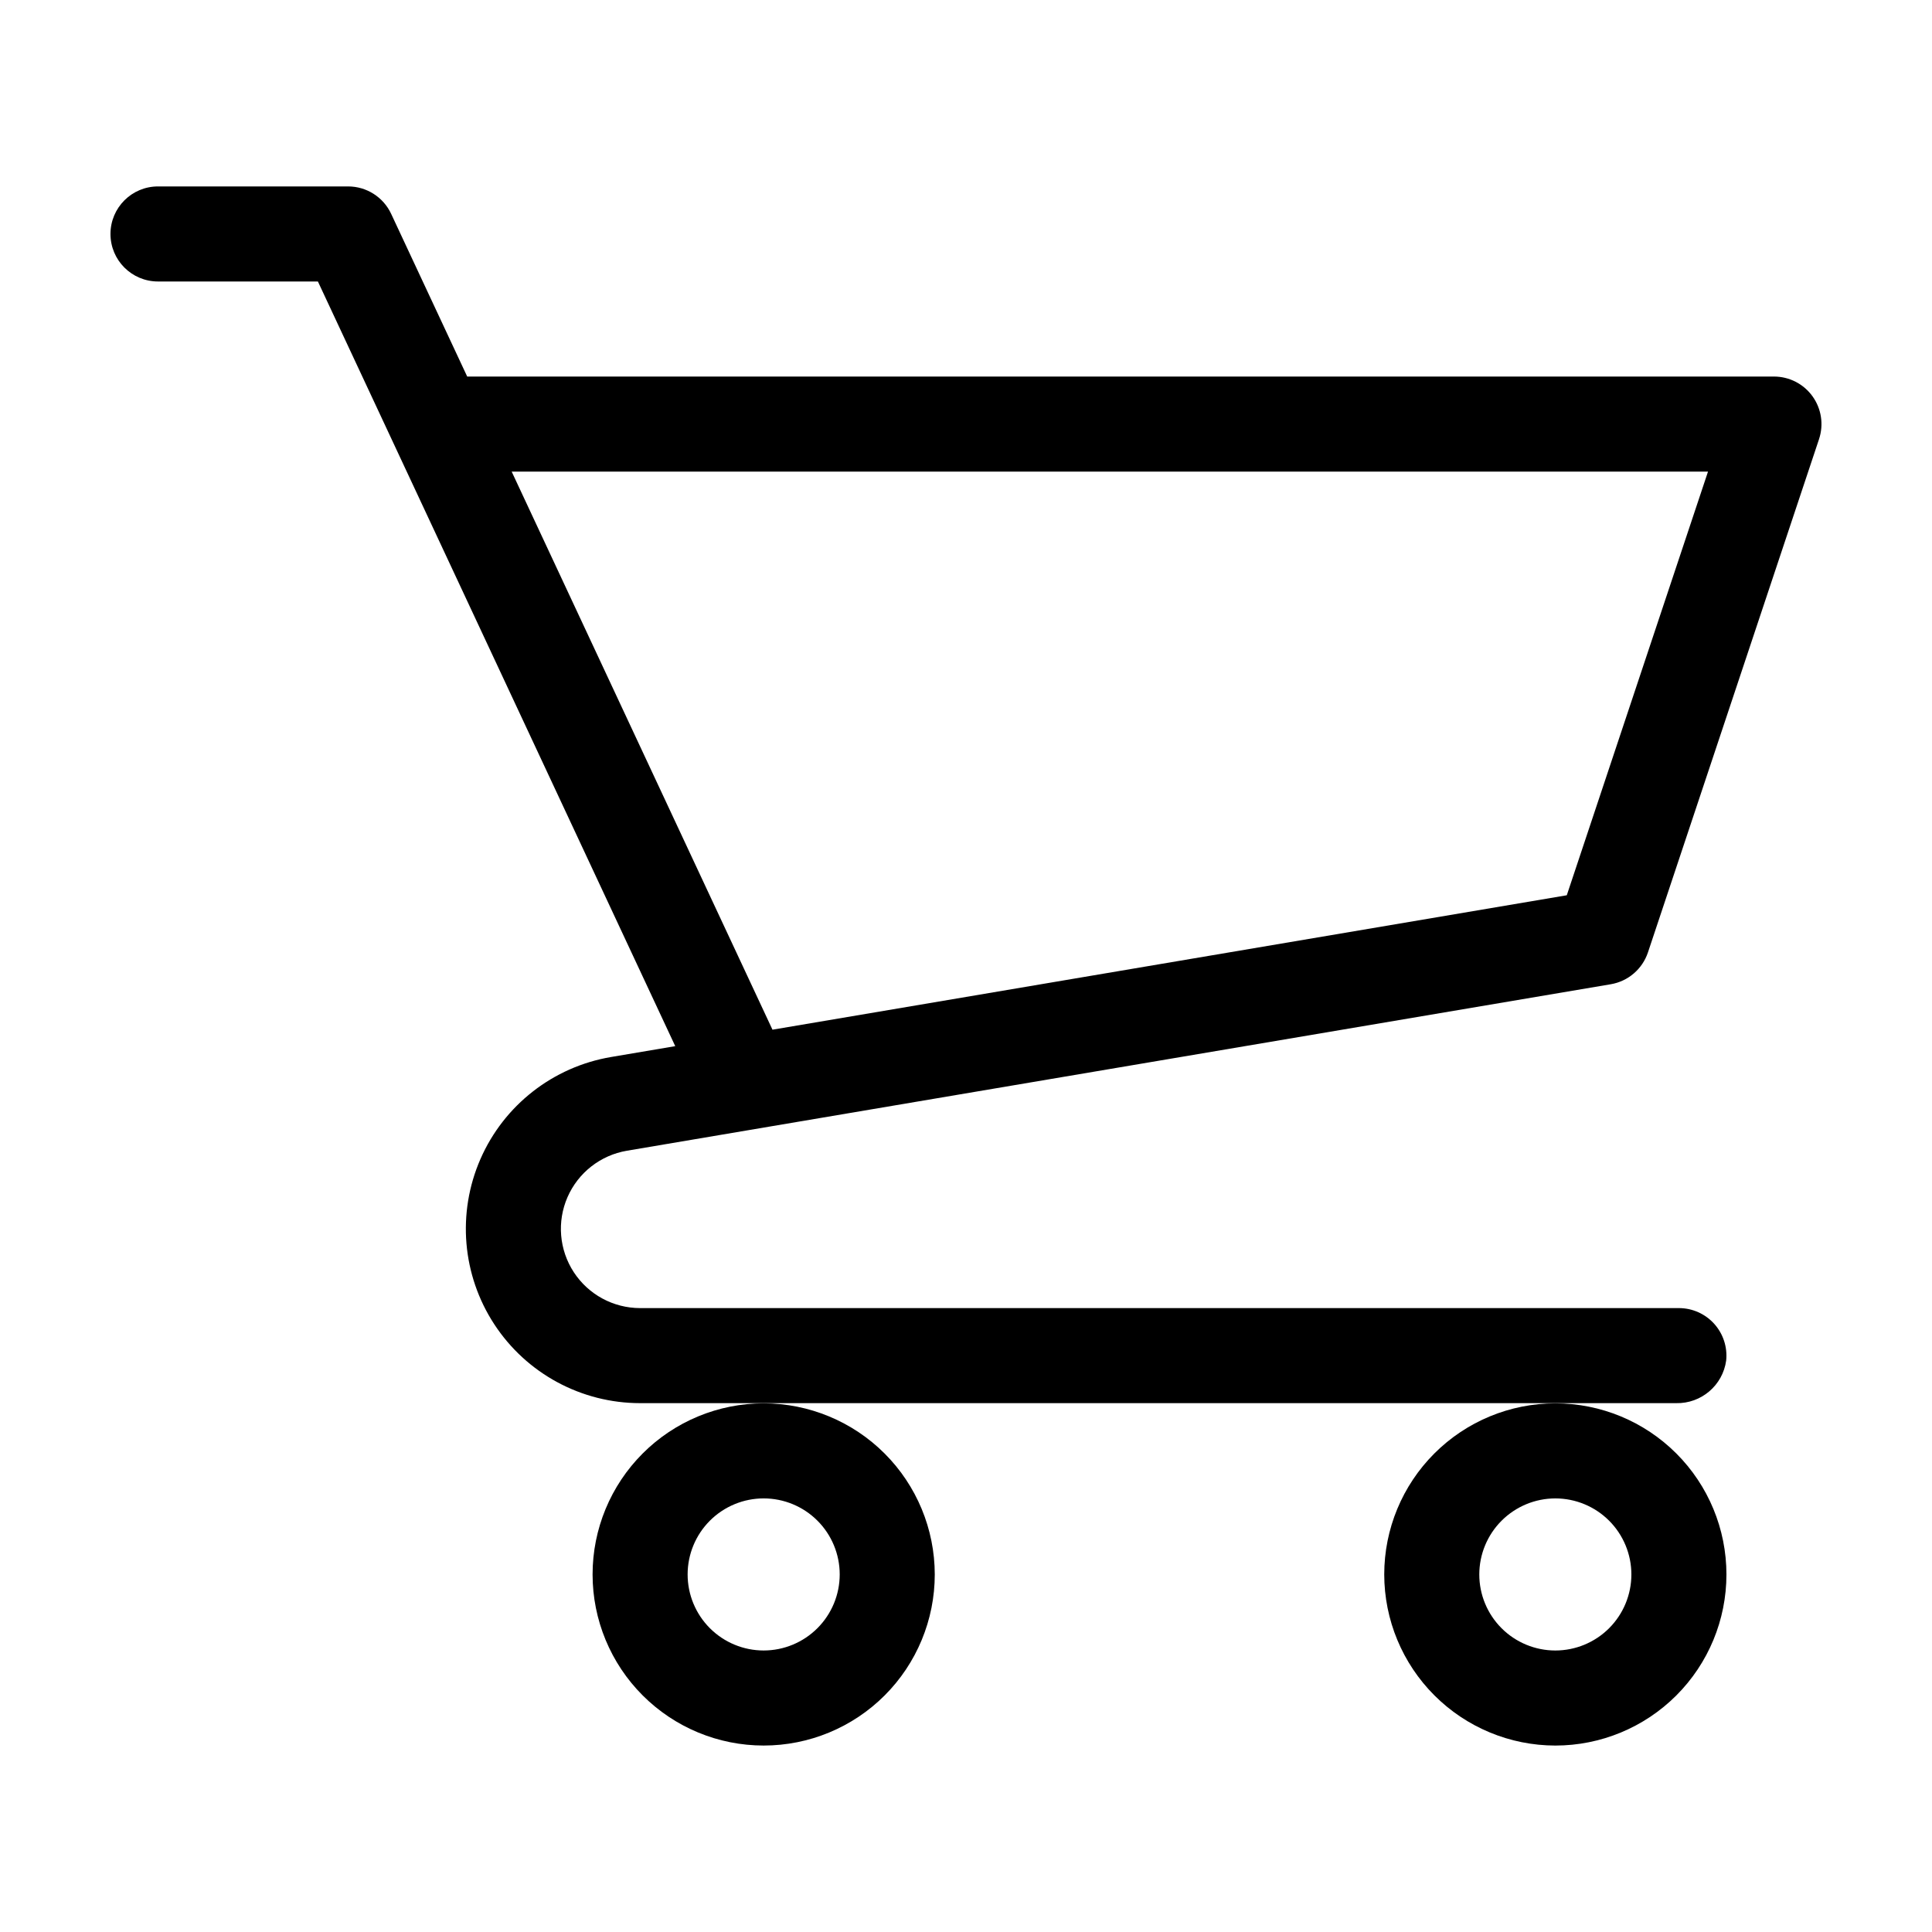
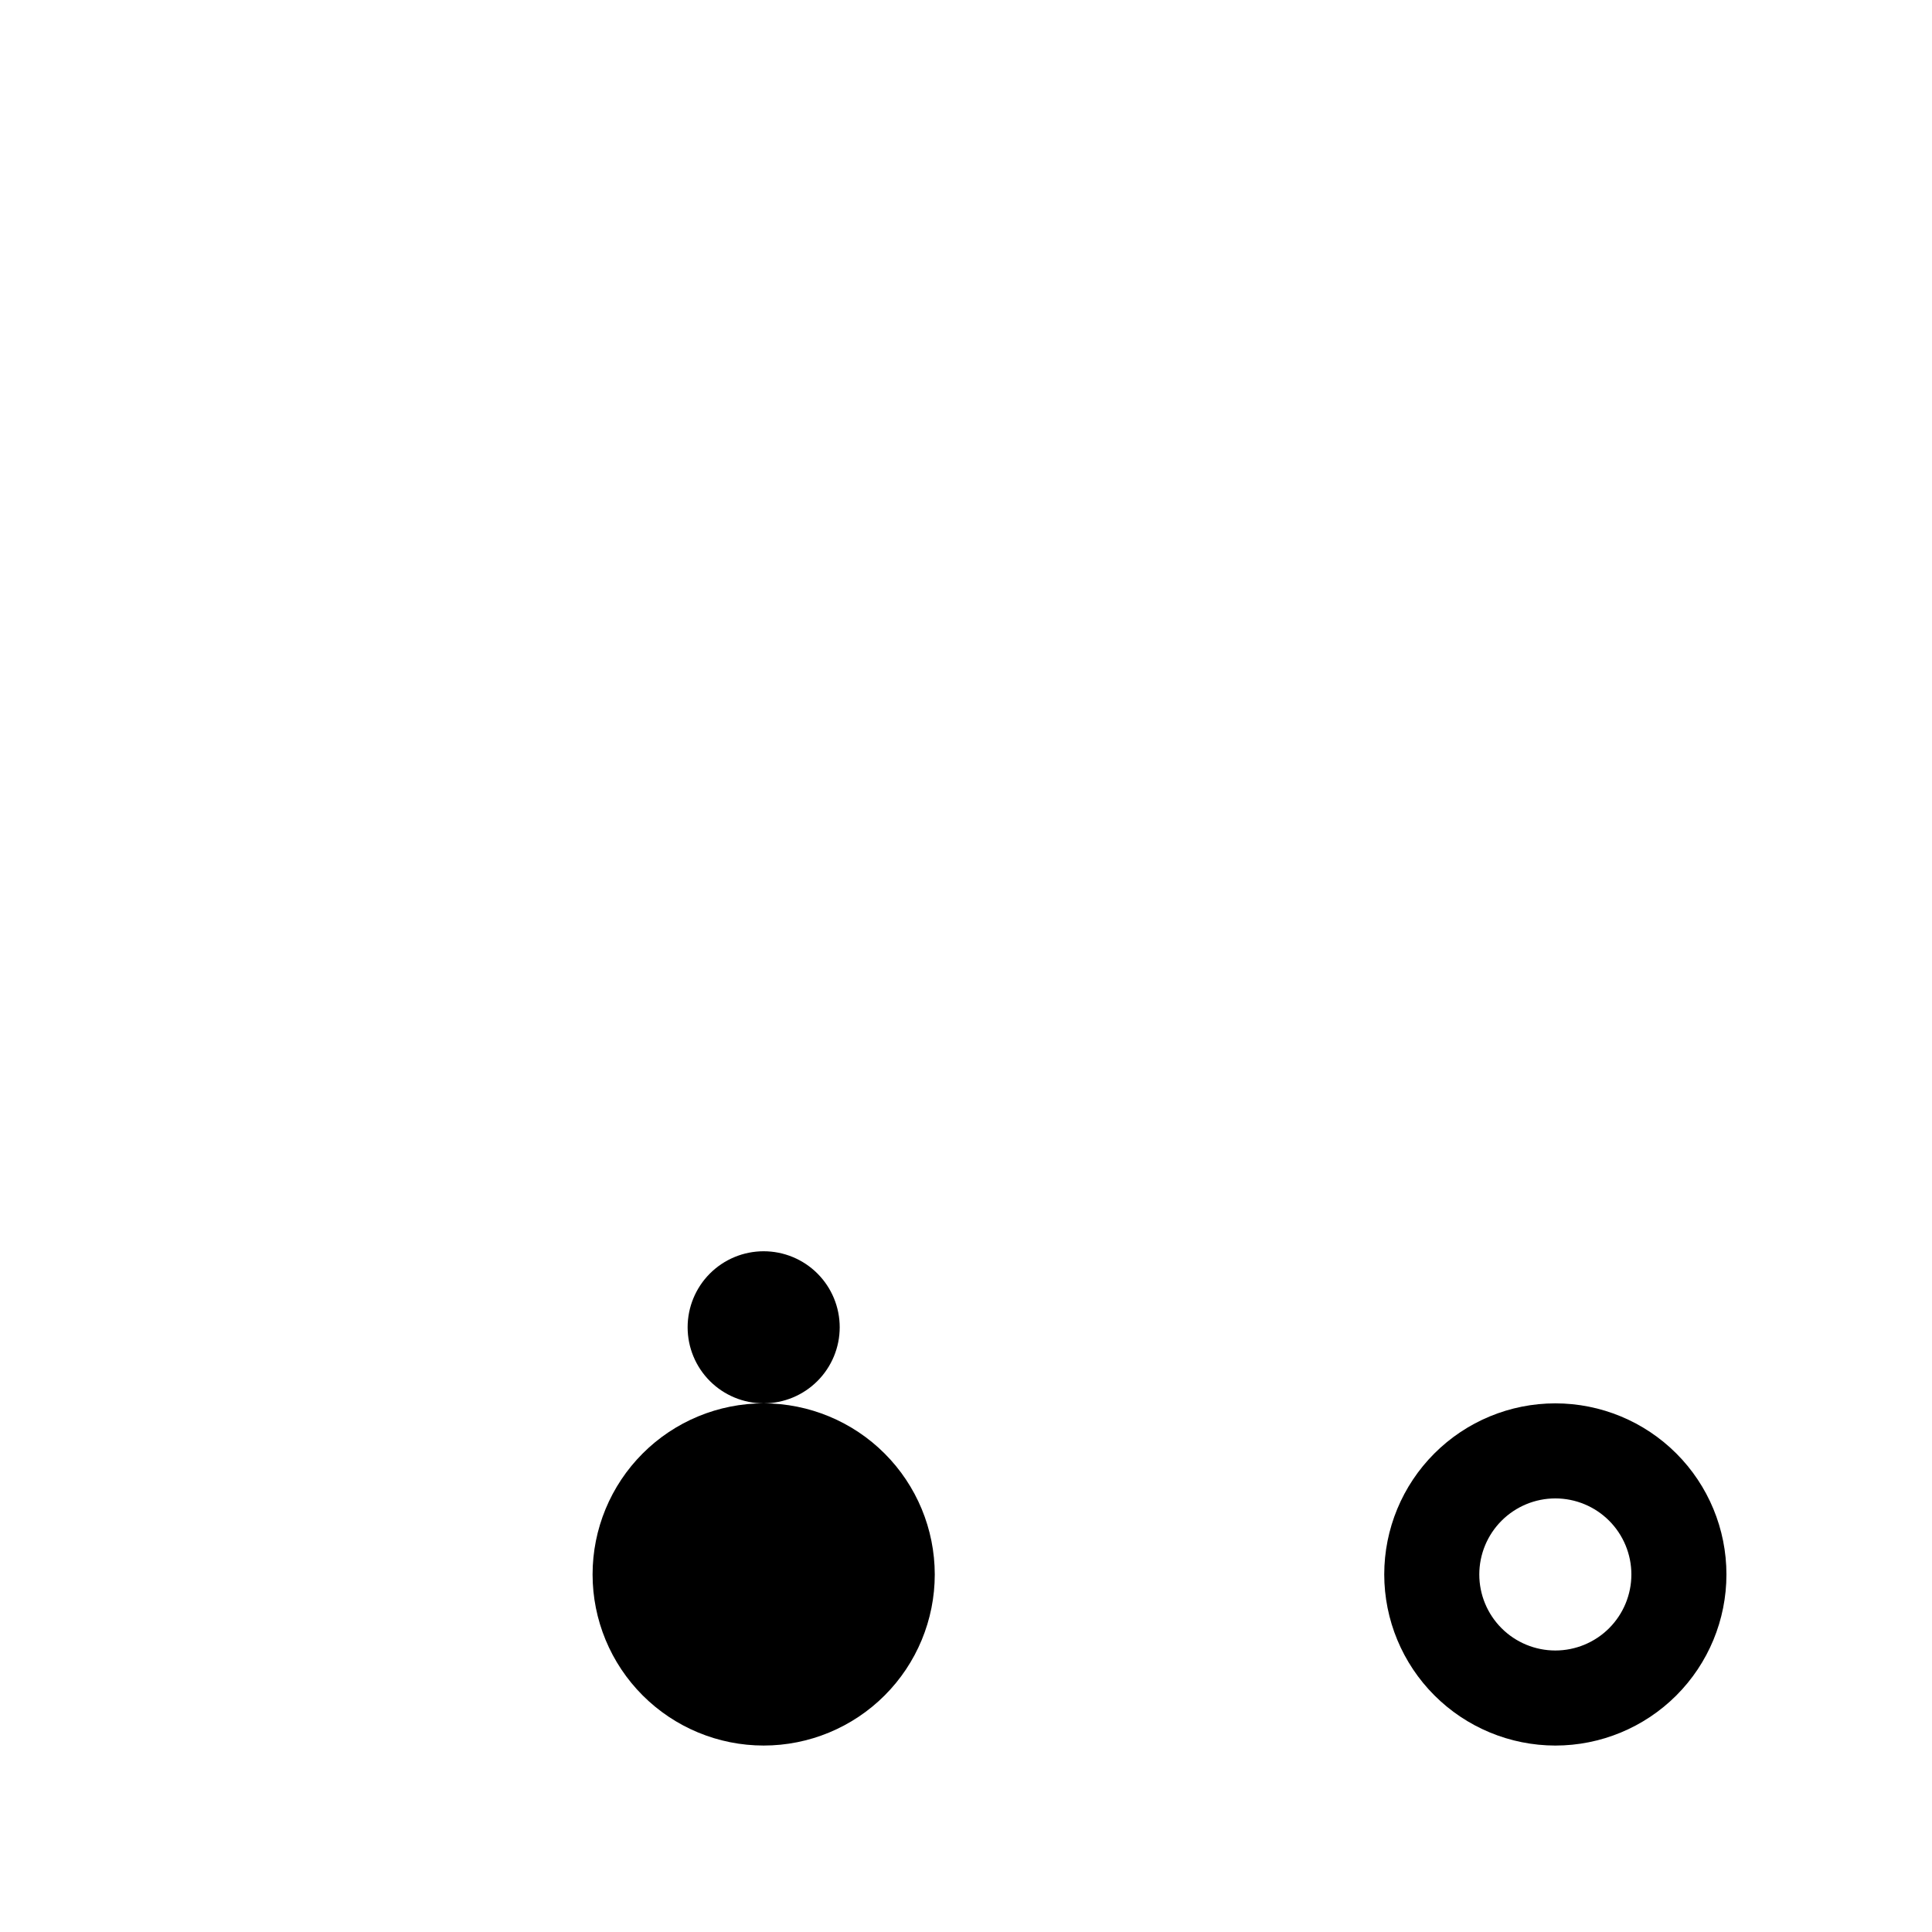
<svg xmlns="http://www.w3.org/2000/svg" fill="#000000" width="800px" height="800px" version="1.1" viewBox="144 144 512 512">
  <g>
-     <path d="m185.88 218.6h42.367l94.699 202.64-17.012 2.879c-15.363 2.602-28.383 12.773-34.617 27.051-6.238 14.281-4.856 30.742 3.676 43.781s23.062 20.895 38.645 20.898h274.57c6.641 0.141 12.34-4.715 13.246-11.301 0.367-3.547-0.789-7.082-3.176-9.73-2.391-2.648-5.789-4.16-9.355-4.16h-275.29c-7.082-0.004-13.688-3.574-17.566-9.504-3.875-5.926-4.504-13.41-1.672-19.898 2.836-6.492 8.754-11.117 15.734-12.301l260.74-44.121c4.59-0.777 8.375-4.019 9.852-8.434l45.344-136.03h-0.004c1.281-3.844 0.637-8.066-1.73-11.352-2.367-3.285-6.168-5.231-10.219-5.231h-346.3l-20.152-43.117c-2.07-4.434-6.519-7.266-11.406-7.266h-50.383c-6.957 0-12.594 5.641-12.594 12.598 0 6.957 5.637 12.594 12.594 12.594zm410.76 50.383-37.426 112.27-210.5 35.625-69.117-147.9z" />
-     <path d="m346.38 515.9c-12.023 0-23.559 4.777-32.059 13.281-8.504 8.504-13.281 20.035-13.281 32.062 0 12.027 4.777 23.559 13.281 32.062 8.5 8.504 20.035 13.281 32.059 13.281 12.027 0 23.559-4.777 32.062-13.281 8.504-8.504 13.281-20.035 13.281-32.062-0.012-12.023-4.793-23.547-13.293-32.047s-20.027-13.281-32.051-13.297zm0 65.496c-5.344 0-10.469-2.125-14.25-5.902-3.777-3.781-5.902-8.906-5.902-14.25s2.125-10.469 5.902-14.25c3.781-3.777 8.906-5.902 14.25-5.902 5.348 0 10.473 2.125 14.25 5.902 3.781 3.781 5.902 8.906 5.902 14.25-0.004 5.344-2.129 10.465-5.906 14.242-3.777 3.781-8.902 5.906-14.246 5.91z" />
+     <path d="m346.38 515.9c-12.023 0-23.559 4.777-32.059 13.281-8.504 8.504-13.281 20.035-13.281 32.062 0 12.027 4.777 23.559 13.281 32.062 8.5 8.504 20.035 13.281 32.059 13.281 12.027 0 23.559-4.777 32.062-13.281 8.504-8.504 13.281-20.035 13.281-32.062-0.012-12.023-4.793-23.547-13.293-32.047s-20.027-13.281-32.051-13.297zc-5.344 0-10.469-2.125-14.25-5.902-3.777-3.781-5.902-8.906-5.902-14.25s2.125-10.469 5.902-14.25c3.781-3.777 8.906-5.902 14.25-5.902 5.348 0 10.473 2.125 14.25 5.902 3.781 3.781 5.902 8.906 5.902 14.25-0.004 5.344-2.129 10.465-5.906 14.242-3.777 3.781-8.902 5.906-14.246 5.91z" />
    <path d="m556.18 606.59c12.023 0 23.559-4.777 32.062-13.281 8.504-8.504 13.281-20.035 13.281-32.062 0-12.027-4.777-23.559-13.281-32.062-8.504-8.504-20.039-13.281-32.062-13.281-12.027 0-23.559 4.777-32.062 13.281-8.504 8.504-13.281 20.035-13.281 32.062 0.012 12.023 4.793 23.547 13.297 32.047 8.5 8.5 20.023 13.281 32.047 13.297zm0-65.496c5.344 0 10.469 2.125 14.25 5.902 3.777 3.781 5.902 8.906 5.902 14.25s-2.125 10.469-5.902 14.25c-3.781 3.777-8.906 5.902-14.25 5.902s-10.473-2.125-14.25-5.902c-3.781-3.781-5.902-8.906-5.902-14.25 0.004-5.344 2.129-10.465 5.906-14.242 3.781-3.781 8.902-5.906 14.246-5.91z" />
  </g>
</svg>